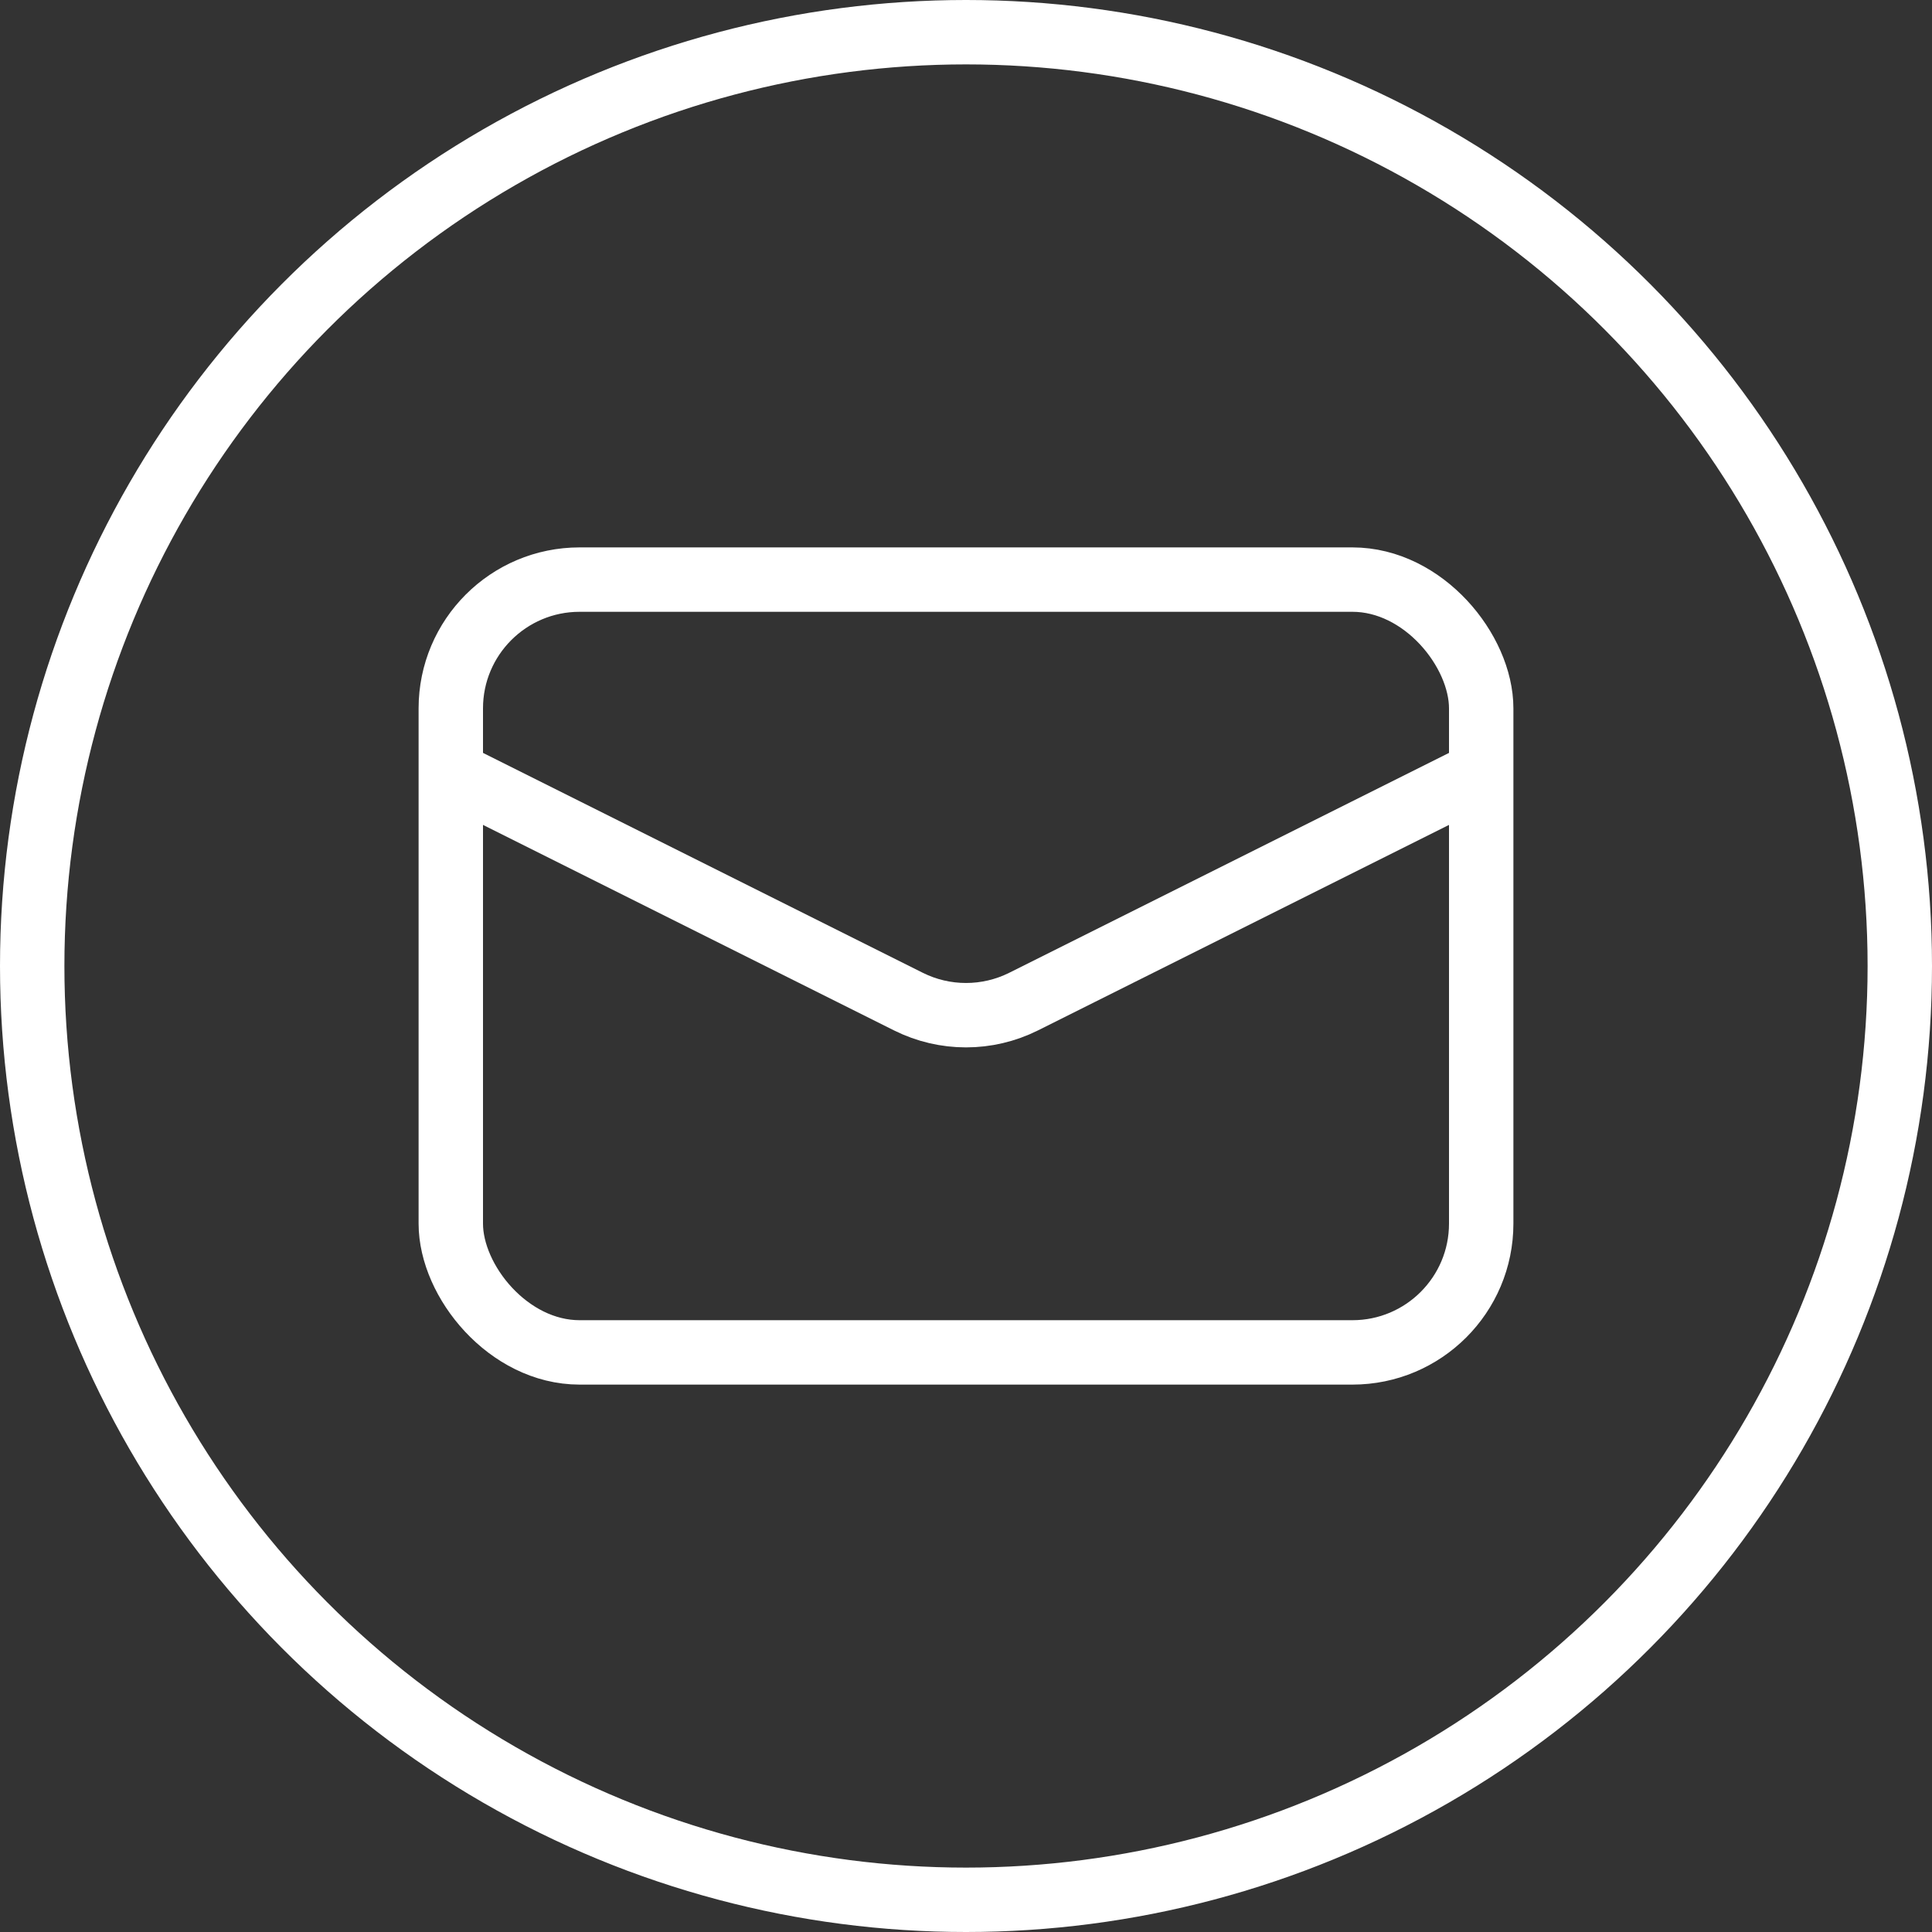
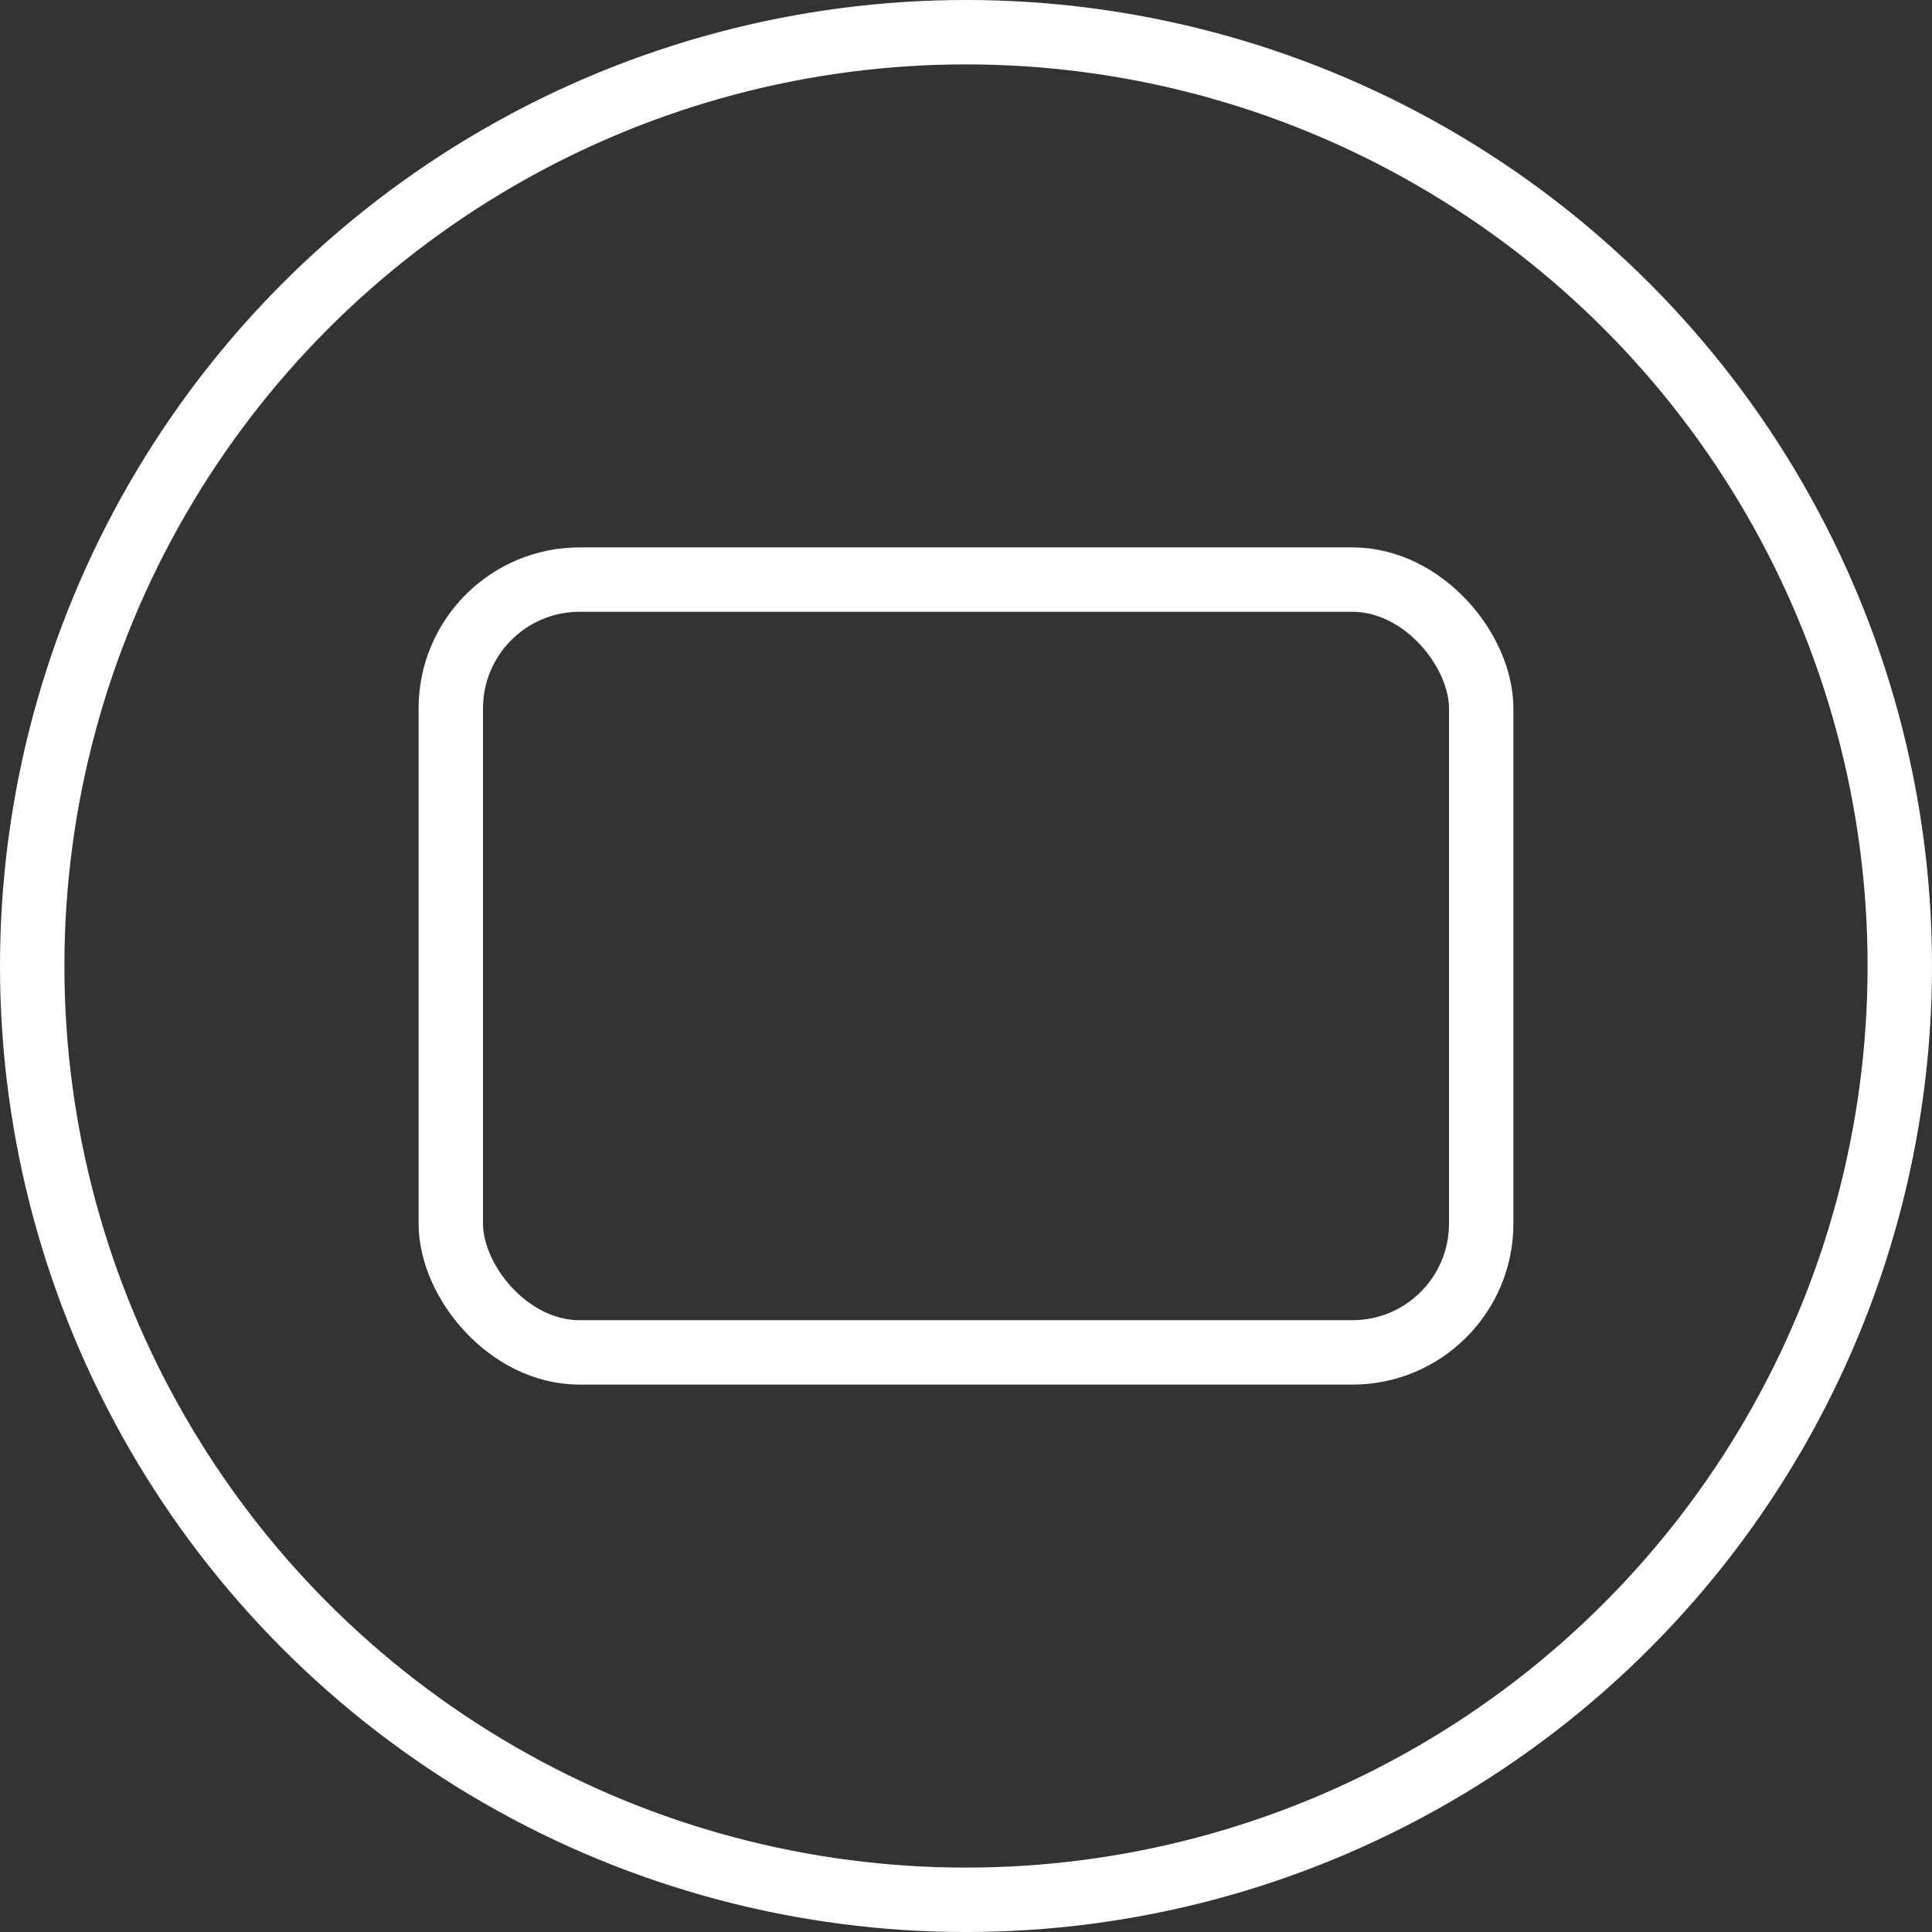
<svg xmlns="http://www.w3.org/2000/svg" width="30" height="30" viewBox="0 0 30 30" fill="none">
  <rect x="0" y="0" width="30" height="30" fill="#333333" stroke="none" />
  <circle cx="15" cy="15" r="14.5" stroke="white" />
  <rect x="7" y="9" width="16" height="12" rx="2" stroke="white" />
-   <path d="M7 12L14.106 15.553C14.669 15.834 15.331 15.834 15.894 15.553L23 12" stroke="white" />
</svg>